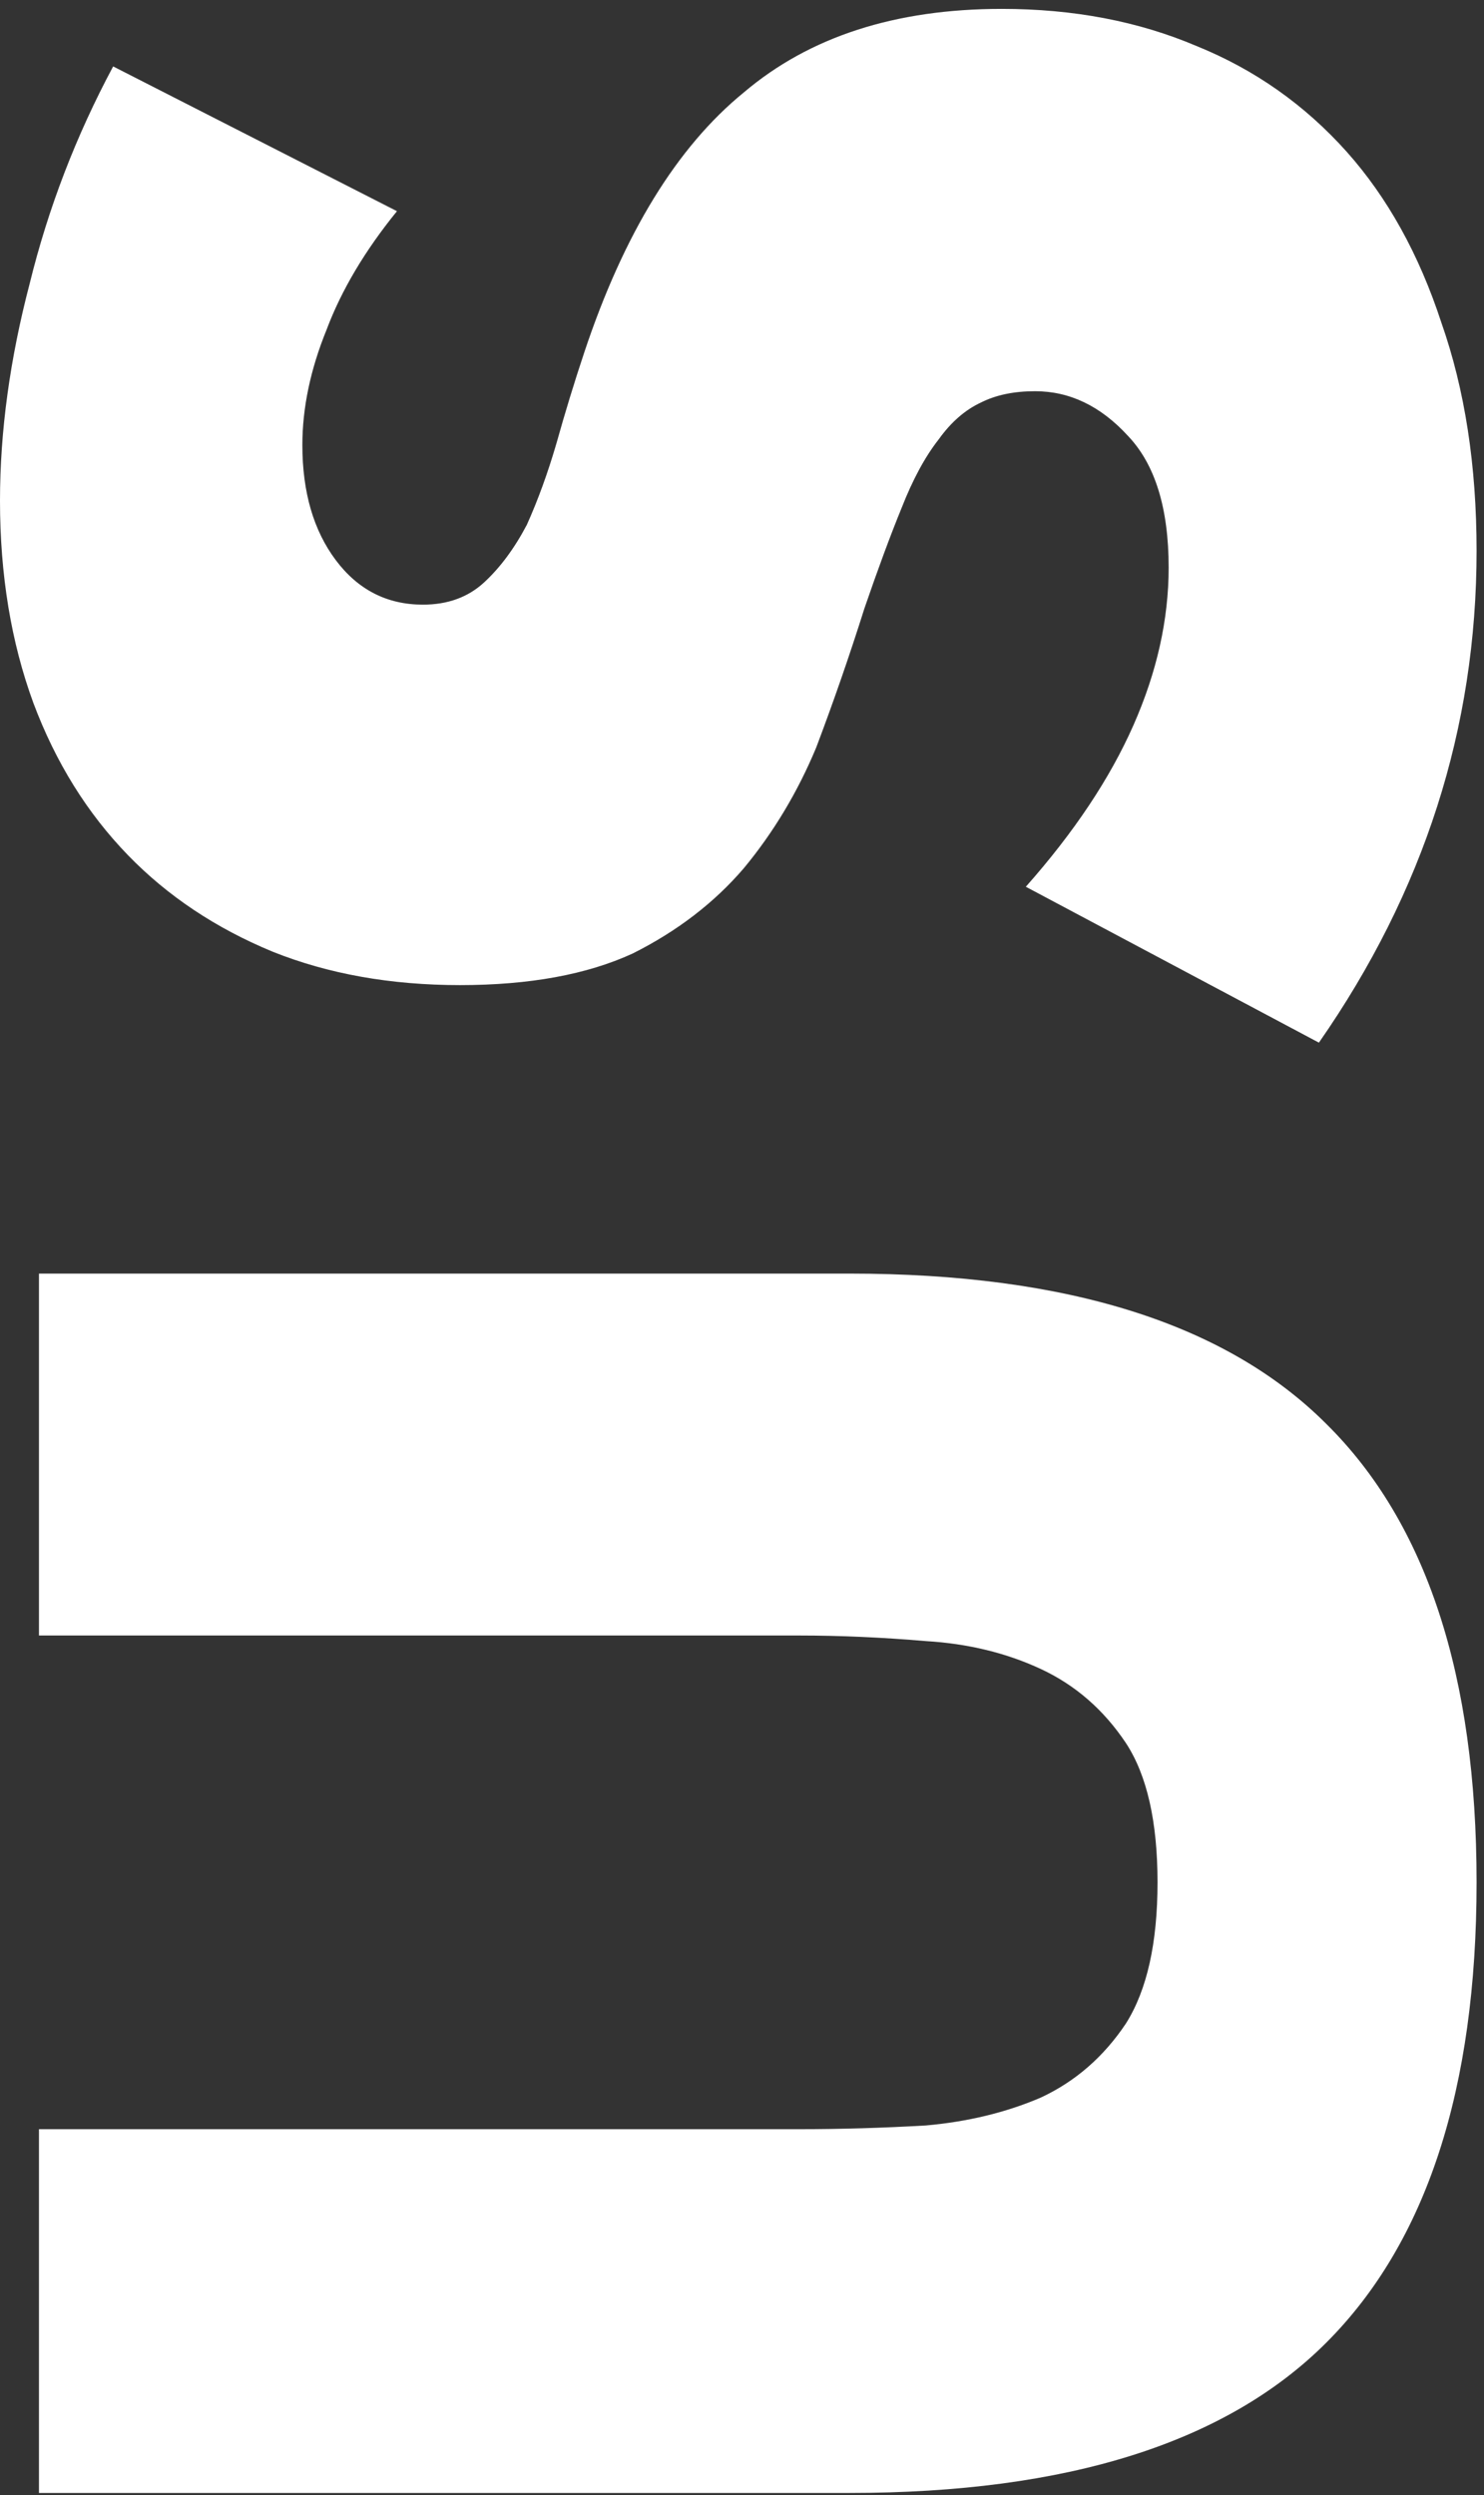
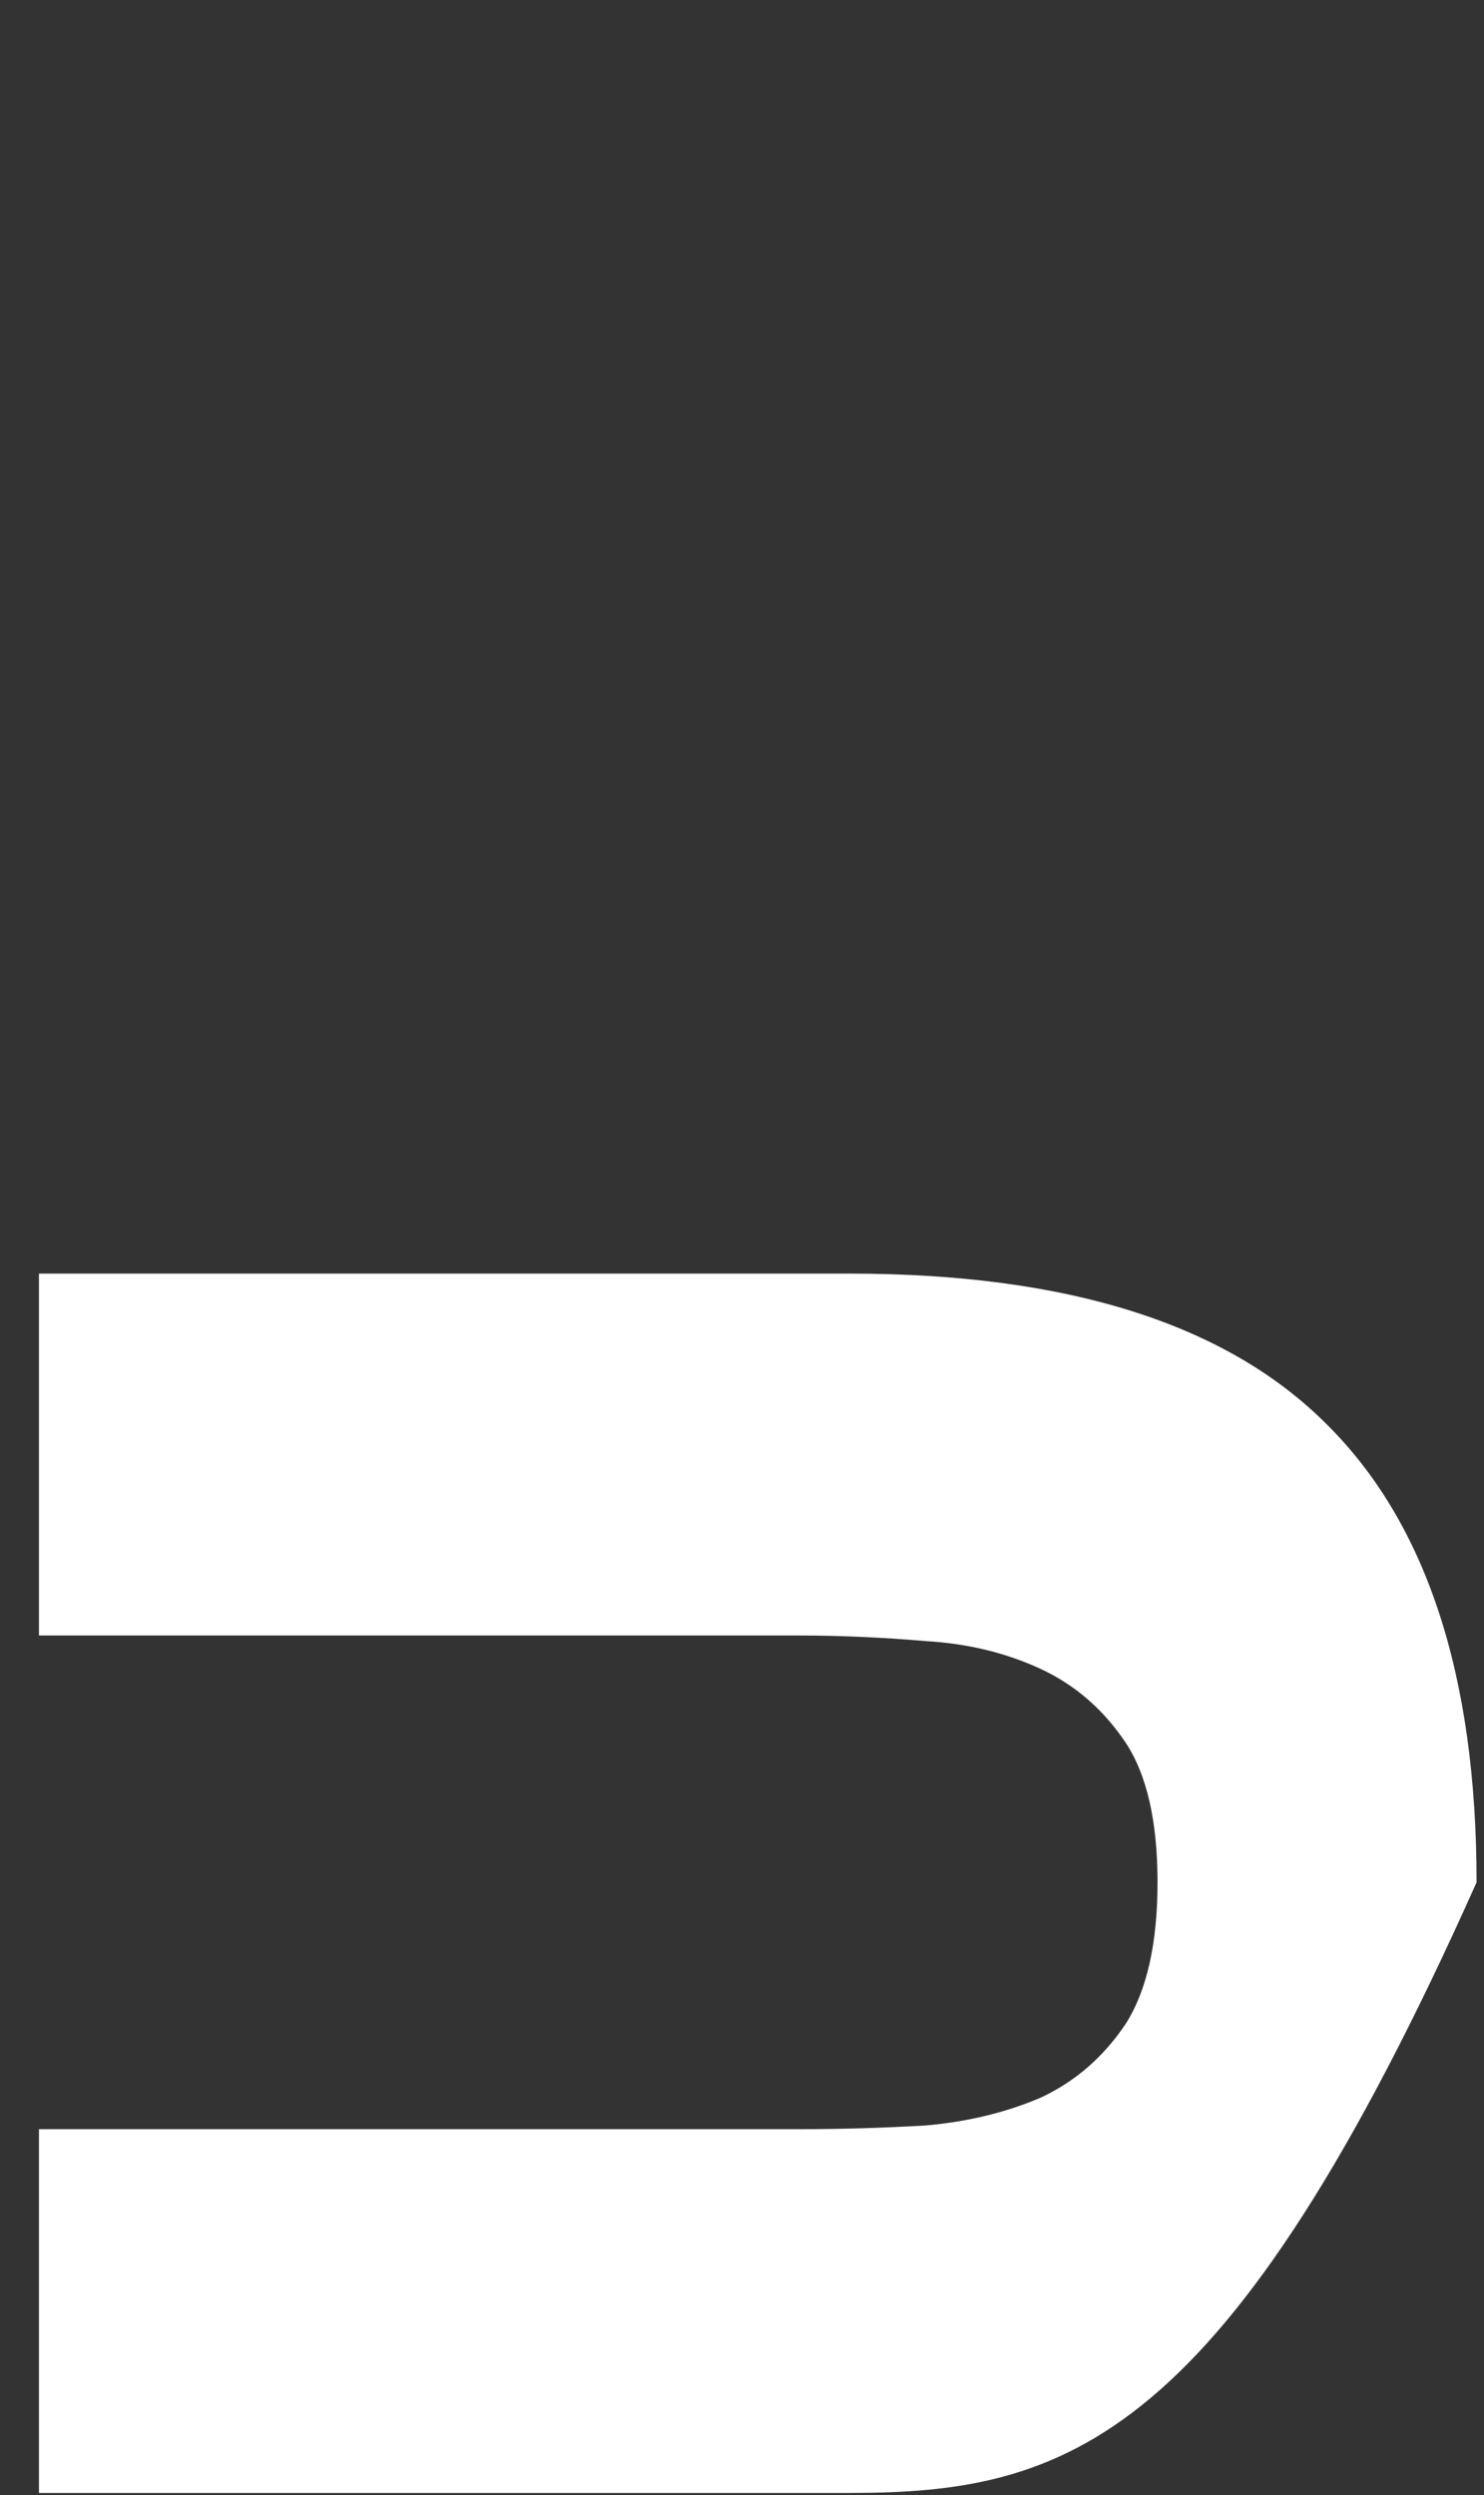
<svg xmlns="http://www.w3.org/2000/svg" width="72" height="121" viewBox="0 0 72 121" fill="none">
  <rect x="0" y="0" width="72" height="121" fill="#333333" stroke="none" />
-   <path d="M1.89 103.25H38.79C40.77 103.25 42.81 103.19 44.91 103.07C46.95 102.89 48.81 102.44 50.49 101.72C52.17 100.94 53.55 99.74 54.63 98.12C55.65 96.5 56.16 94.22 56.16 91.28C56.16 88.34 55.65 86.09 54.63 84.53C53.55 82.91 52.17 81.71 50.49 80.93C48.81 80.15 46.95 79.7 44.91 79.58C42.81 79.4 40.77 79.31 38.79 79.31H1.89L1.89 61.76L41.22 61.76C51.78 61.76 59.49 64.19 64.35 69.05C69.21 73.85 71.64 81.26 71.64 91.28C71.64 101.3 69.21 108.74 64.35 113.6C59.49 118.46 51.78 120.89 41.22 120.89H1.89L1.89 103.25Z" fill="white" />
-   <path d="M19.26 10.241C17.7 12.161 16.56 14.081 15.84 16.001C15.06 17.921 14.67 19.781 14.67 21.581C14.67 23.861 15.21 25.721 16.29 27.161C17.37 28.601 18.78 29.321 20.52 29.321C21.72 29.321 22.71 28.961 23.49 28.241C24.27 27.521 24.96 26.591 25.56 25.451C26.1 24.251 26.58 22.931 27 21.491C27.42 19.991 27.87 18.521 28.35 17.081C30.27 11.321 32.85 7.121 36.09 4.481C39.27 1.781 43.44 0.431 48.6 0.431C52.08 0.431 55.23 1.031 58.05 2.231C60.87 3.371 63.3 5.081 65.34 7.361C67.32 9.581 68.85 12.341 69.93 15.641C71.07 18.881 71.64 22.571 71.64 26.711C71.64 35.291 69.09 43.241 63.99 50.561L49.77 43.001C52.11 40.361 53.85 37.751 54.99 35.171C56.13 32.591 56.7 30.041 56.7 27.521C56.7 24.641 56.04 22.511 54.72 21.131C53.4 19.691 51.9 18.971 50.22 18.971C49.2 18.971 48.33 19.151 47.61 19.511C46.83 19.871 46.14 20.471 45.54 21.311C44.88 22.151 44.28 23.261 43.74 24.641C43.2 25.961 42.6 27.581 41.94 29.501C41.22 31.781 40.44 34.031 39.6 36.251C38.7 38.411 37.53 40.361 36.09 42.101C34.65 43.781 32.85 45.161 30.69 46.241C28.47 47.261 25.68 47.771 22.32 47.771C18.96 47.771 15.93 47.231 13.23 46.151C10.47 45.011 8.13 43.451 6.21 41.471C4.23 39.431 2.7 36.971 1.62 34.091C0.54 31.151 1.45556e-07 27.881 0 24.281C-1.35852e-07 20.921 0.48 17.411 1.44 13.751C2.34 10.091 3.69 6.581 5.49 3.221L19.26 10.241Z" fill="white" />
+   <path d="M1.89 103.25H38.79C40.77 103.25 42.81 103.19 44.91 103.07C46.95 102.89 48.81 102.44 50.49 101.72C52.17 100.94 53.55 99.74 54.63 98.12C55.65 96.5 56.16 94.22 56.16 91.28C56.16 88.34 55.65 86.09 54.63 84.53C53.55 82.91 52.17 81.71 50.49 80.93C48.81 80.15 46.95 79.7 44.91 79.58C42.81 79.4 40.77 79.31 38.79 79.31H1.89L1.89 61.76L41.22 61.76C51.78 61.76 59.49 64.19 64.35 69.05C69.21 73.85 71.64 81.26 71.64 91.28C59.49 118.46 51.78 120.89 41.22 120.89H1.89L1.89 103.25Z" fill="white" />
</svg>